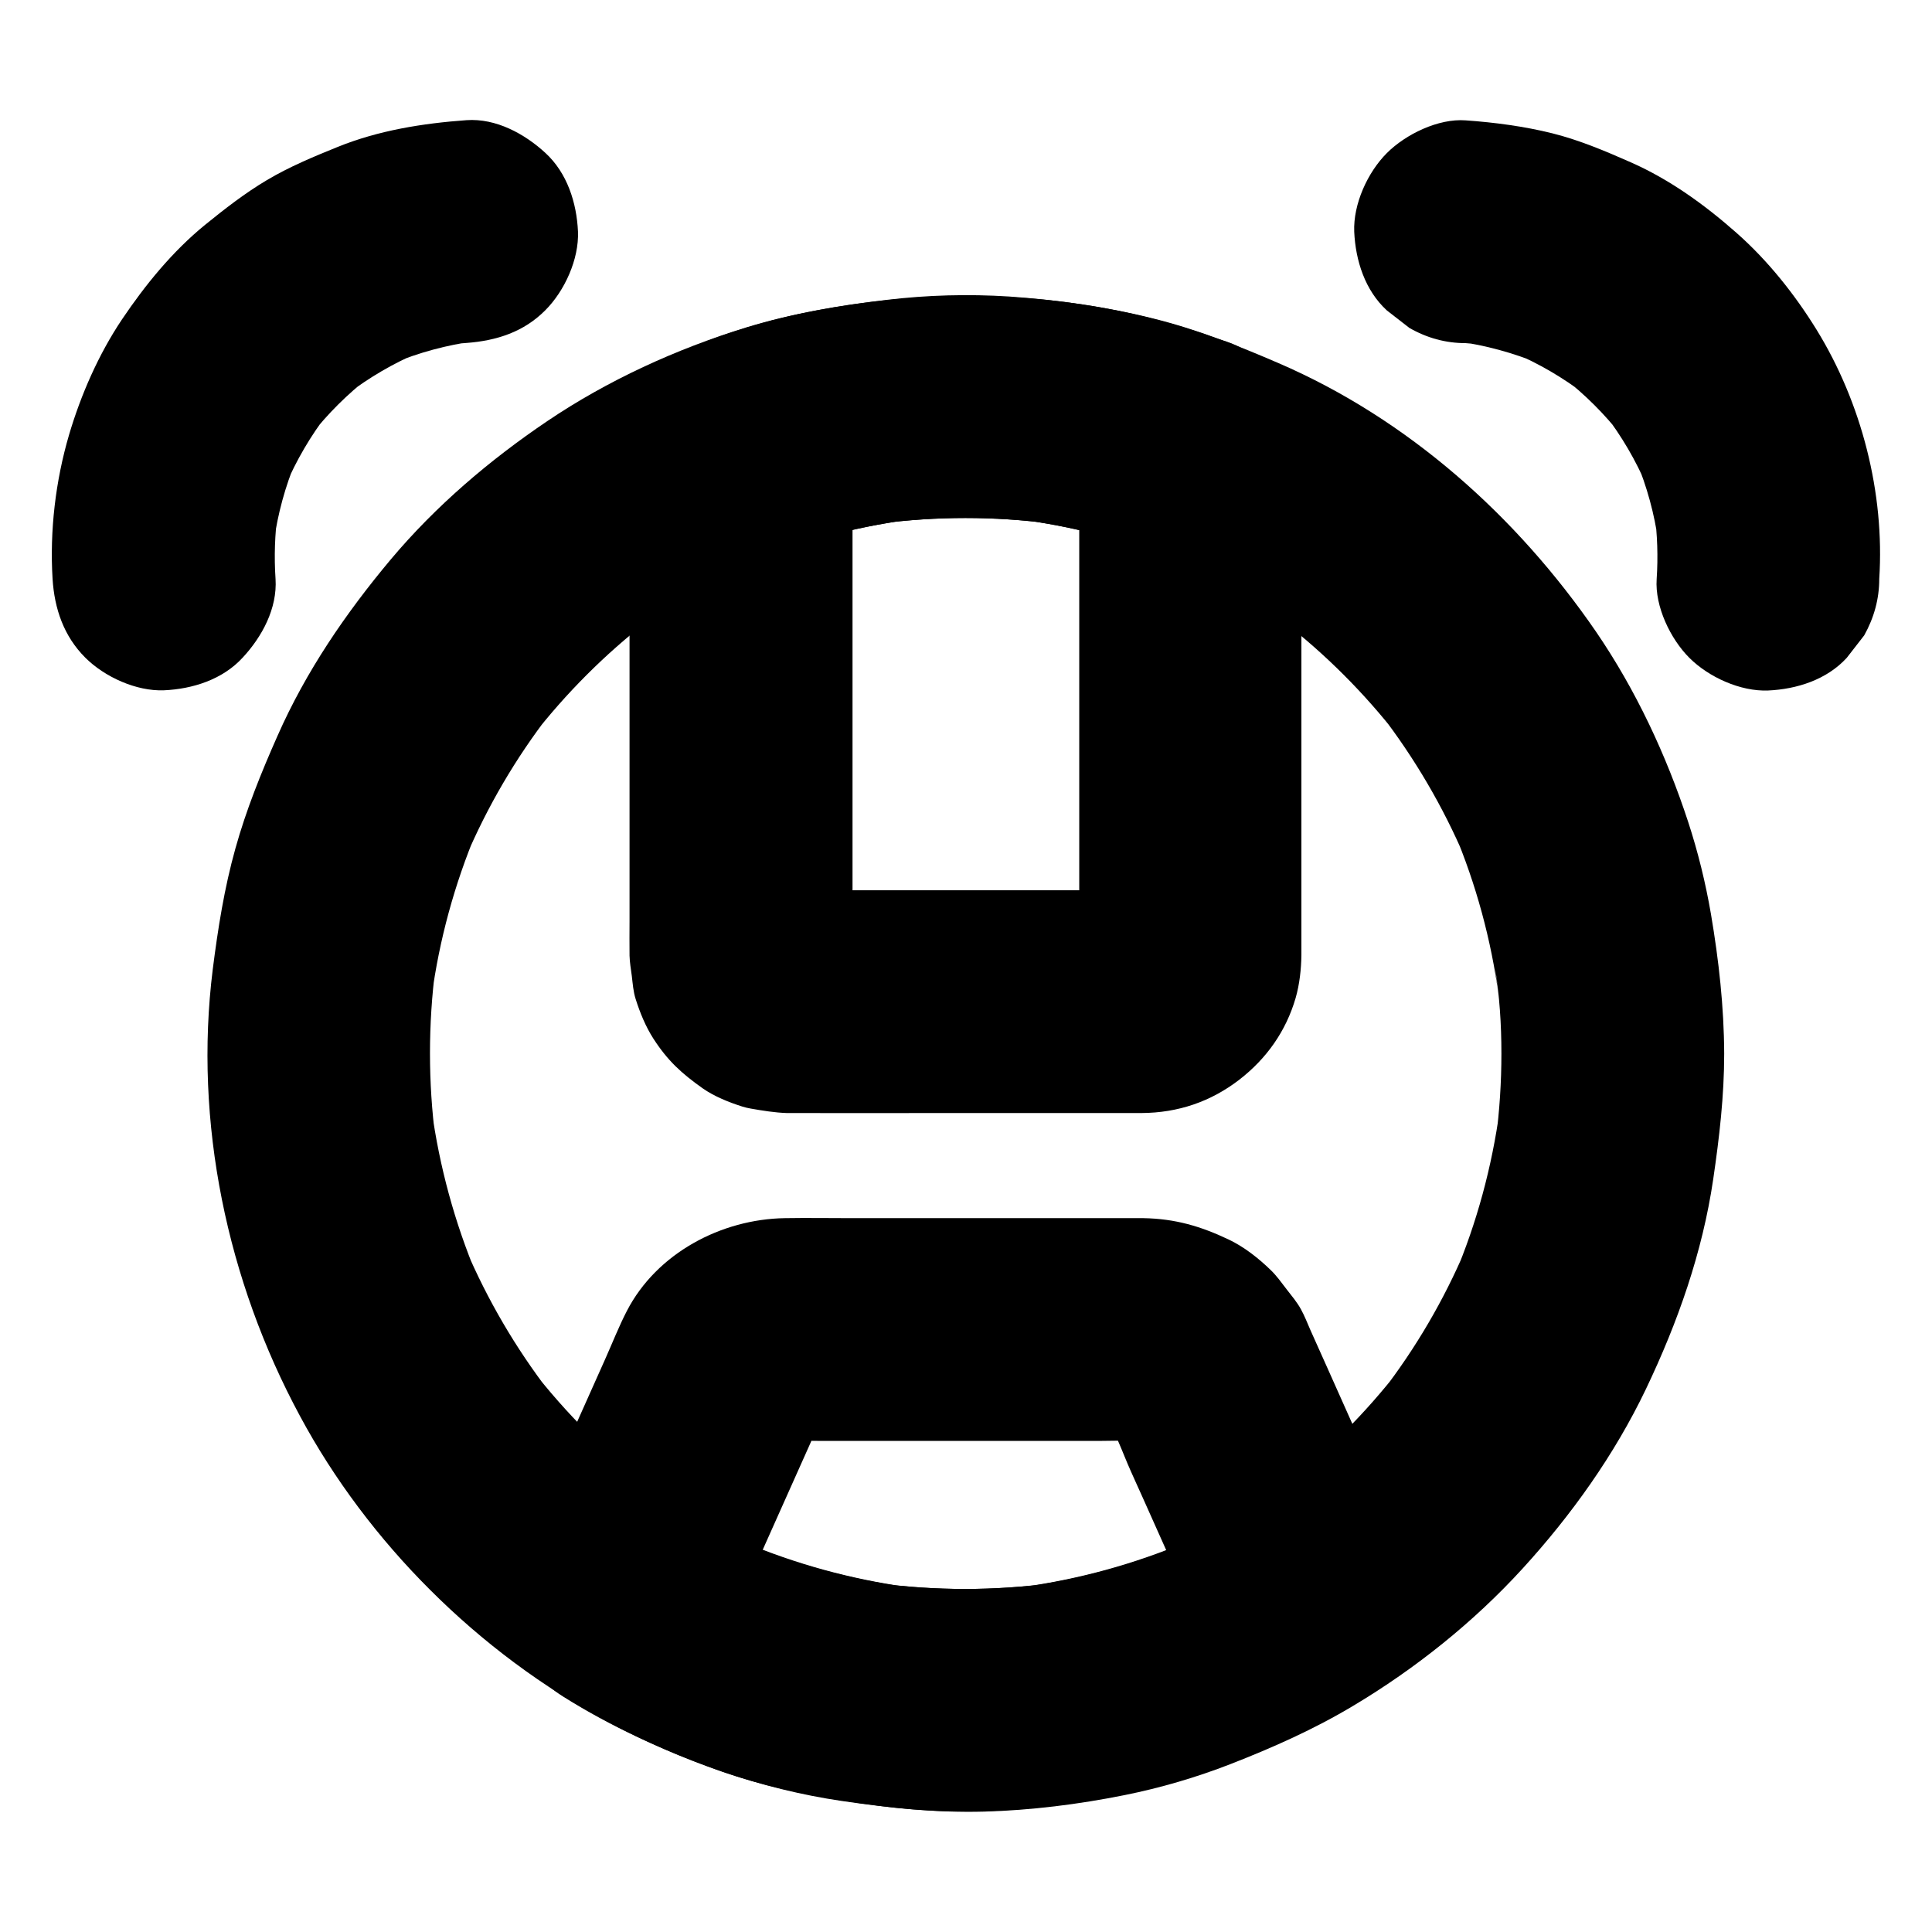
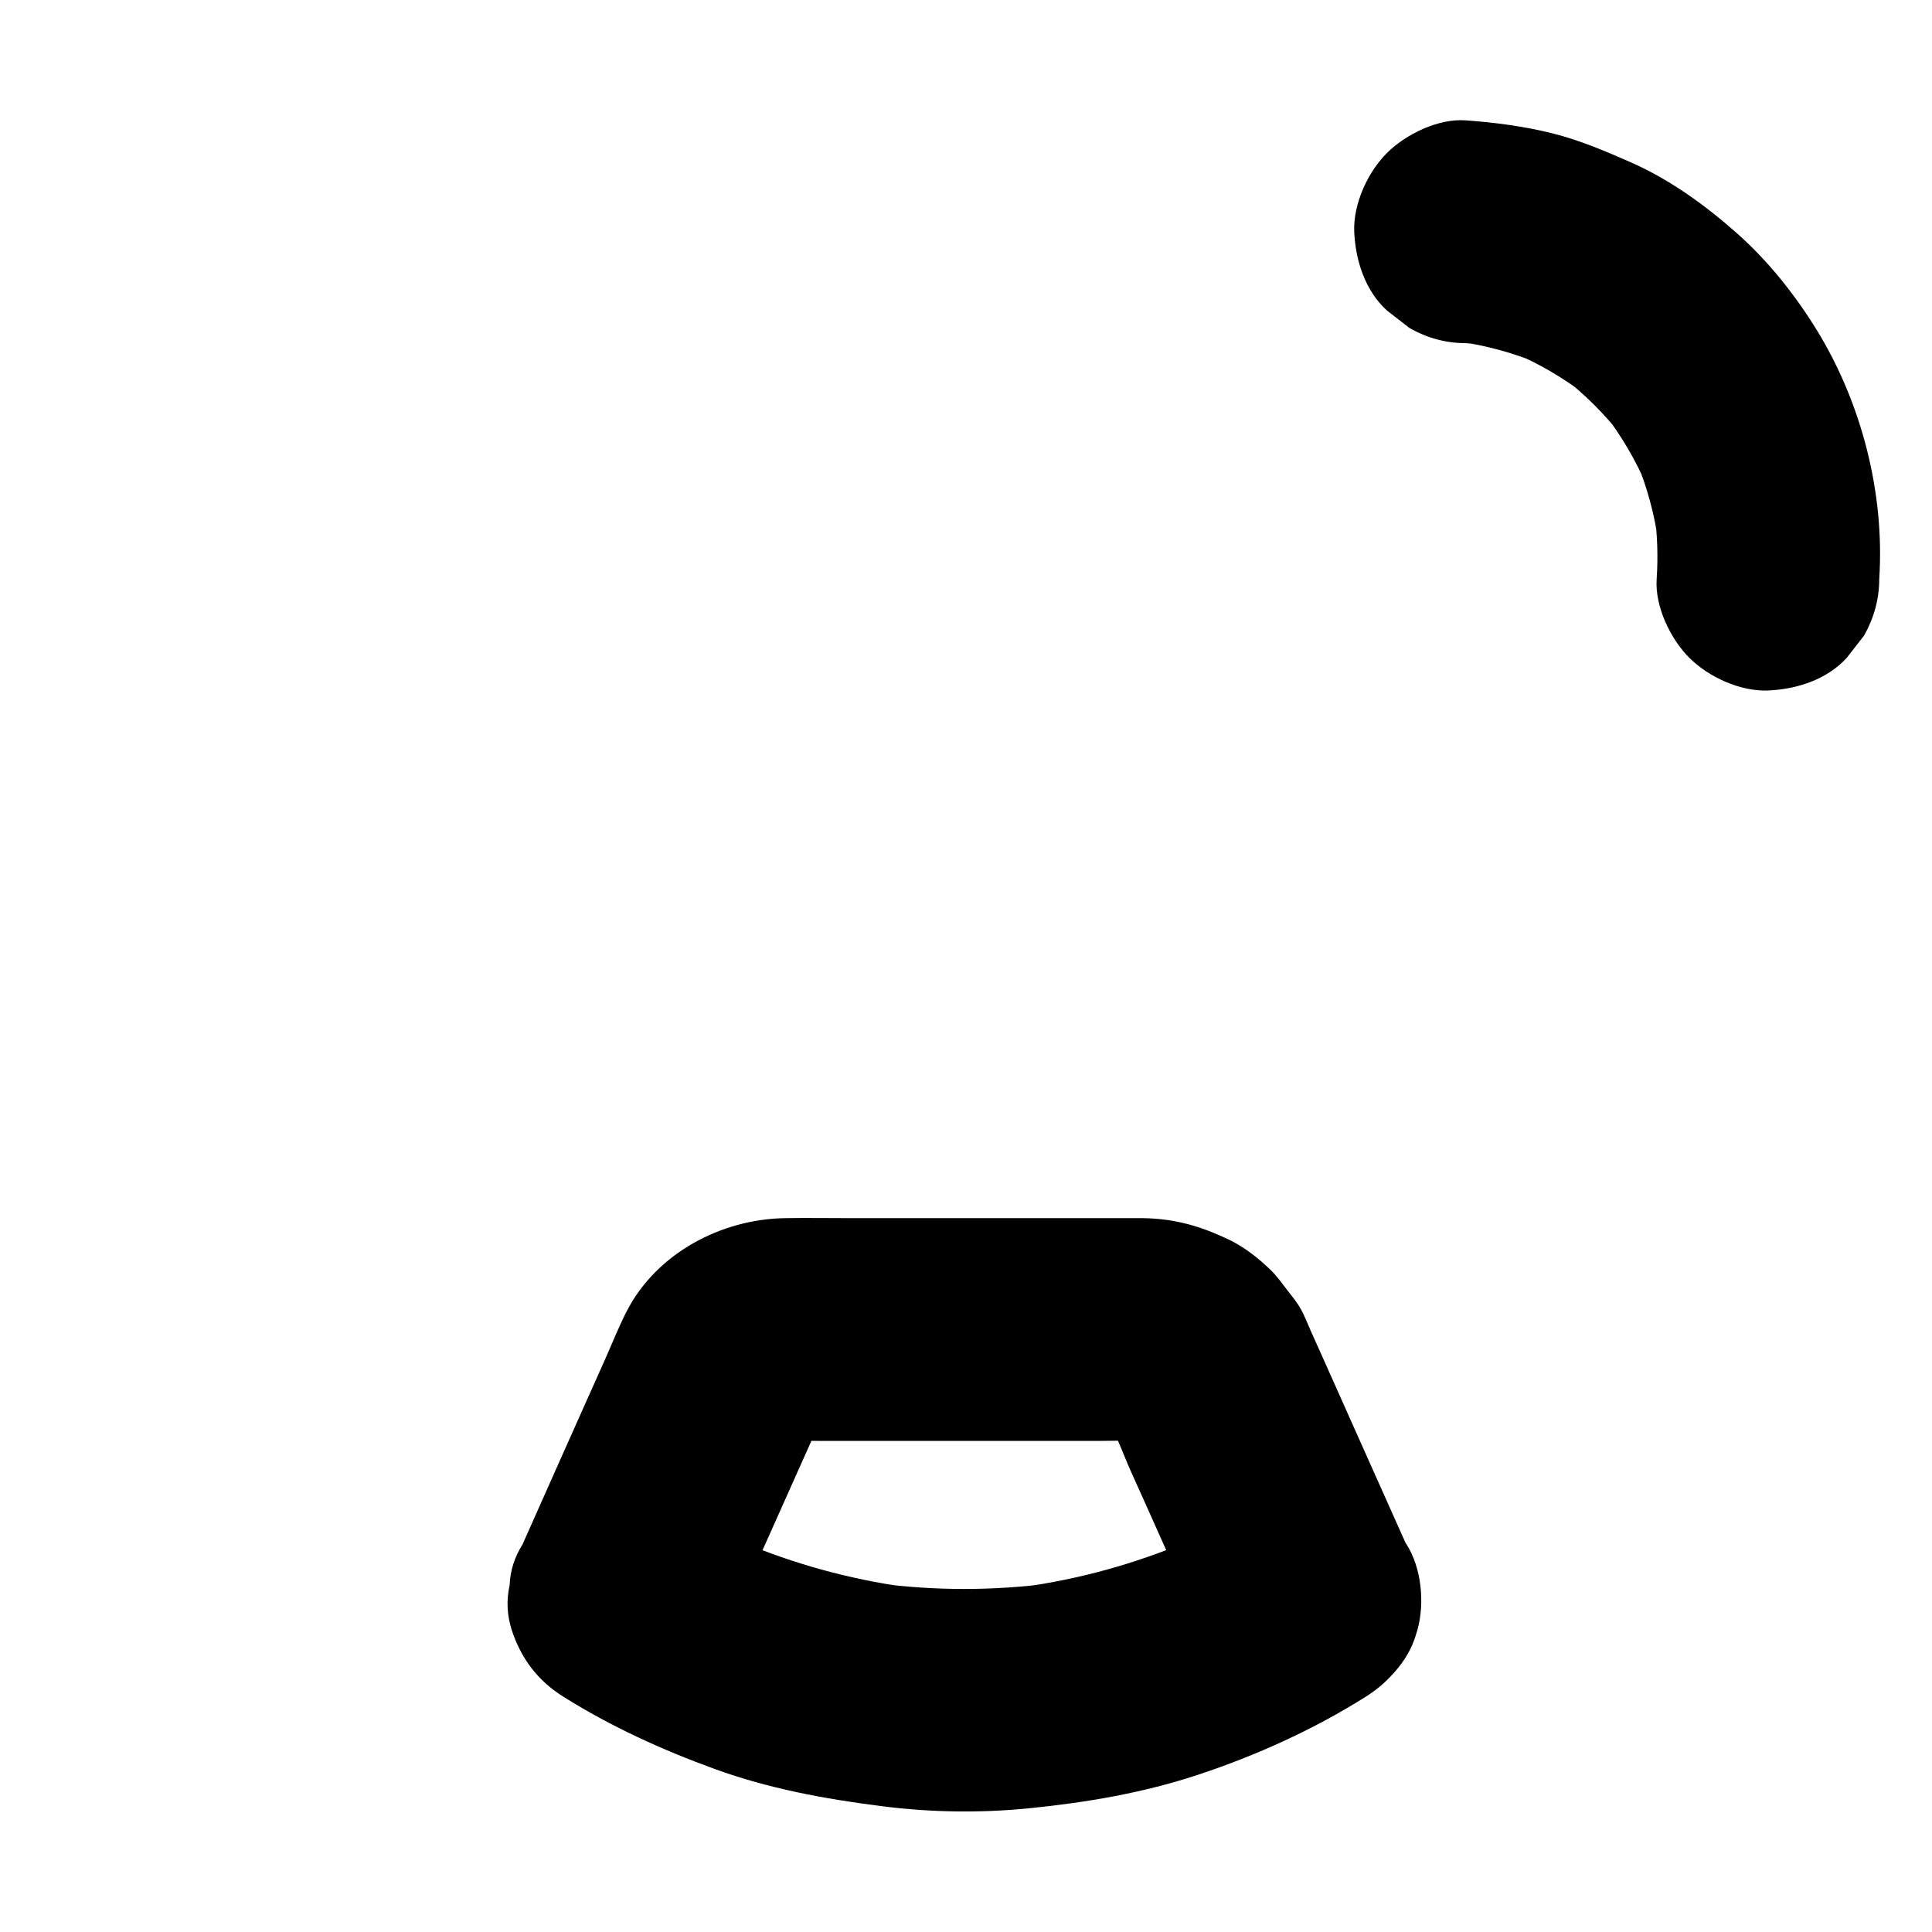
<svg xmlns="http://www.w3.org/2000/svg" fill="#000000" width="800px" height="800px" version="1.1" viewBox="144 144 512 512">
  <g>
-     <path d="m541.89 423.17c0 7.625-0.492 15.203-1.477 22.781 0.344-2.609 0.688-5.215 1.031-7.871-2.066 15.152-6.051 29.914-12.004 43.984 0.984-2.363 1.969-4.723 2.953-7.035-5.758 13.531-13.188 26.223-22.141 37.836 1.523-1.969 3.102-3.984 4.625-5.953-9.102 11.711-19.582 22.238-31.34 31.293 1.969-1.523 3.984-3.102 5.953-4.625-11.562 8.855-24.207 16.285-37.637 21.992 2.363-0.984 4.723-1.969 7.035-2.953-13.922 5.856-28.535 9.891-43.543 11.957 2.609-0.344 5.215-0.688 7.871-1.031-15.449 2.066-31.145 2.066-46.594 0 2.609 0.344 5.215 0.688 7.871 1.031-14.957-2.066-29.617-6.102-43.543-11.957 2.363 0.984 4.723 1.969 7.035 2.953-13.43-5.707-26.074-13.137-37.637-21.992 1.969 1.523 3.984 3.102 5.953 4.625-11.711-9.055-22.238-19.582-31.34-31.293 1.523 1.969 3.102 3.984 4.625 5.953-8.953-11.66-16.383-24.355-22.141-37.836 0.984 2.363 1.969 4.723 2.953 7.035-5.902-14.07-9.938-28.879-12.004-43.984 0.344 2.609 0.688 5.215 1.031 7.871-1.969-15.152-1.969-30.504 0-45.707-0.344 2.609-0.688 5.215-1.031 7.871 2.016-15.055 6.051-29.766 11.906-43.738-0.984 2.363-1.969 4.723-2.953 7.035 5.805-13.676 13.332-26.52 22.387-38.227-1.523 1.969-3.102 3.984-4.625 5.953 8.906-11.465 19.188-21.746 30.652-30.652-1.969 1.523-3.984 3.102-5.953 4.625 11.758-9.055 24.602-16.582 38.227-22.387-2.363 0.984-4.723 1.969-7.035 2.953 14.07-5.902 28.879-9.938 43.984-11.957-2.609 0.344-5.215 0.688-7.871 1.031 15.055-1.969 30.309-1.969 45.363 0-2.609-0.344-5.215-0.688-7.871-1.031 15.152 2.016 29.914 6.051 43.984 11.957-2.363-0.984-4.723-1.969-7.035-2.953 13.676 5.805 26.52 13.332 38.227 22.387-1.969-1.523-3.984-3.102-5.953-4.625 11.465 8.906 21.746 19.188 30.652 30.652-1.523-1.969-3.102-3.984-4.625-5.953 9.055 11.758 16.582 24.602 22.387 38.227-0.984-2.363-1.969-4.723-2.953-7.035 5.902 14.023 9.891 28.684 11.906 43.738-0.344-2.609-0.688-5.215-1.031-7.871 1.23 7.625 1.723 15.25 1.723 22.926 0 7.578 3.297 15.5 8.66 20.859 5.117 5.117 13.531 8.953 20.859 8.66 7.625-0.344 15.547-2.856 20.859-8.66 5.312-5.758 8.66-12.891 8.66-20.859-0.051-12.348-1.426-24.648-3.492-36.852-1.426-8.316-3.445-16.531-6.051-24.5-5.805-17.711-13.875-34.98-24.402-50.383-21.008-30.602-49.84-56.383-84.133-71.191-10.824-4.676-21.648-8.953-33.113-11.809-12.496-3.148-25.484-4.969-38.328-5.856-10.773-0.688-21.648-0.395-32.375 0.887-12.645 1.523-25.141 3.59-37.344 7.332-18.5 5.707-36.605 13.973-52.645 24.797-15.301 10.332-29.57 22.484-41.477 36.652-11.957 14.27-22.484 29.668-30.012 46.738-4.328 9.742-8.316 19.633-11.168 29.863-2.953 10.527-4.625 21.207-6.004 32.027-5.062 40.547 3.797 82.562 23.082 118.33 9.055 16.875 20.961 32.621 34.539 46.148 13.824 13.824 29.961 25.93 47.281 35.078 19.285 10.184 40.297 17.711 61.895 20.859 12.547 1.82 24.992 3.148 37.637 2.805 12.449-0.344 24.992-1.918 37.246-4.379 9.543-1.918 18.941-4.676 28.043-8.215 11.219-4.379 22.188-9.25 32.52-15.449 16.48-9.84 31.93-22.188 44.871-36.359 12.941-14.168 24.355-30.16 32.668-47.527 8.461-17.711 15.008-36.262 17.859-55.695 1.625-11.07 2.902-22.043 2.902-33.211 0-7.578-3.297-15.547-8.66-20.859-5.117-5.117-13.531-8.953-20.859-8.66-7.625 0.344-15.547 2.856-20.859 8.66-5.312 5.66-8.609 12.746-8.66 20.766z" />
    <path d="m476.16 542.63c-7.871 4.969-16.137 9.297-24.699 12.941 2.363-0.984 4.723-1.969 7.035-2.953-13.922 5.856-28.535 9.891-43.543 11.957 2.609-0.344 5.215-0.688 7.871-1.031-15.449 2.066-31.145 2.066-46.594 0 2.609 0.344 5.215 0.688 7.871 1.031-14.957-2.066-29.617-6.102-43.543-11.957 2.363 0.984 4.723 1.969 7.035 2.953-8.562-3.641-16.828-7.969-24.699-12.941 3.543 13.48 7.086 26.914 10.578 40.395 7.133-15.941 14.219-31.832 21.352-47.773 1.328-2.953 2.656-5.953 3.984-8.906 1.18-2.707 2.262-5.41 4.035-7.824-1.523 1.969-3.102 3.984-4.625 5.953 1.031-1.277 2.164-2.41 3.445-3.445-1.969 1.523-3.984 3.102-5.953 4.625 1.328-0.984 2.707-1.77 4.231-2.41-2.363 0.984-4.723 1.969-7.035 2.953 1.574-0.59 3.102-0.984 4.773-1.23-2.609 0.344-5.215 0.688-7.871 1.031 3.641-0.344 7.43-0.148 11.07-0.148h22.977 52.004c4.43 0 9.004-0.297 13.43 0.148-2.609-0.344-5.215-0.688-7.871-1.031 1.672 0.246 3.199 0.641 4.773 1.23-2.363-0.984-4.723-1.969-7.035-2.953 1.523 0.641 2.902 1.426 4.231 2.41-1.969-1.523-3.984-3.102-5.953-4.625 1.277 1.031 2.41 2.164 3.445 3.445-1.523-1.969-3.102-3.984-4.625-5.953 3.297 4.477 5.117 10.234 7.379 15.254 0.984 2.164 1.918 4.328 2.902 6.445 4.922 11.02 9.84 21.992 14.762 33.012 1.426 3.246 2.902 6.496 4.328 9.742 1.871 3.445 4.379 6.199 7.625 8.266 2.856 2.609 6.199 4.379 10.035 5.266 7.086 1.969 16.48 1.082 22.73-2.953 6.297-4.082 11.855-10.137 13.578-17.664 0.344-2.609 0.688-5.215 1.031-7.871 0-5.312-1.379-10.281-4.035-14.906-6.938-15.547-13.922-31.094-20.859-46.691-1.477-3.344-3-6.641-4.477-9.988-0.789-1.82-1.523-3.691-2.461-5.41-1.031-1.918-2.508-3.641-3.836-5.363s-2.609-3.543-4.184-5.066c-3.246-3.148-7.035-6.148-11.168-8.117-7.477-3.543-14.219-5.512-22.582-5.656h-1.723-9.102-66.617c-5.856 0-11.711-0.098-17.562 0-16.828 0.246-33.949 9.25-41.871 24.551-2.164 4.184-3.887 8.609-5.805 12.891-7.035 15.695-14.023 31.391-21.008 47.086-0.246 0.59-0.543 1.18-0.789 1.82-2.164 3.394-3.344 7.035-3.492 10.973-0.887 3.938-0.688 7.871 0.543 11.758 2.41 7.477 6.84 13.43 13.578 17.664 12.594 7.922 26.273 14.168 40.246 19.238 14.367 5.215 29.078 7.922 44.184 9.84 13.039 1.672 26.273 1.871 39.359 0.543 15.105-1.523 30.109-4.082 44.527-8.855 15.547-5.164 30.699-12.004 44.574-20.762 6.394-4.035 11.512-10.234 13.578-17.664 1.969-7.086 1.082-16.48-2.953-22.73-4.082-6.297-10.137-11.855-17.664-13.578-7.715-1.633-16.078-1.191-22.867 3.039z" />
-     <path d="m430.01 262.39v46.148 72.52c0 5.805 0.395 11.758-0.098 17.516 0.344-2.609 0.688-5.215 1.031-7.871-0.148 1.133-0.441 2.164-0.836 3.199 0.984-2.363 1.969-4.723 2.953-7.035-0.441 0.984-0.984 1.918-1.625 2.805 1.523-1.969 3.102-3.984 4.625-5.953-0.688 0.836-1.426 1.574-2.262 2.262 1.969-1.523 3.984-3.102 5.953-4.625-0.887 0.641-1.82 1.18-2.805 1.625 2.363-0.984 4.723-1.969 7.035-2.953-1.031 0.395-2.117 0.641-3.199 0.836 2.609-0.344 5.215-0.688 7.871-1.031-3.445 0.297-6.938 0.098-10.332 0.098h-22.879-51.414c-4.231 0-8.512 0.297-12.742-0.098 2.609 0.344 5.215 0.688 7.871 1.031-1.133-0.148-2.164-0.441-3.199-0.836 2.363 0.984 4.723 1.969 7.035 2.953-0.984-0.441-1.918-0.984-2.805-1.625 1.969 1.523 3.984 3.102 5.953 4.625-0.836-0.688-1.574-1.426-2.262-2.262 1.523 1.969 3.102 3.984 4.625 5.953-0.641-0.887-1.18-1.82-1.625-2.805 0.984 2.363 1.969 4.723 2.953 7.035-0.395-1.031-0.641-2.117-0.836-3.199 0.344 2.609 0.688 5.215 1.031 7.871-0.395-4.723-0.098-9.594-0.098-14.367v-32.227-72.816-16.828c-7.231 9.496-14.465 18.992-21.648 28.488 11.906-4.379 24.254-7.43 36.801-9.102-2.609 0.344-5.215 0.688-7.871 1.031 15.055-1.969 30.309-1.969 45.363 0-2.609-0.344-5.215-0.688-7.871-1.031 12.594 1.672 24.895 4.723 36.801 9.102 3.938 1.23 7.871 1.426 11.758 0.543 3.938-0.195 7.578-1.328 10.973-3.492 6.102-3.59 11.957-10.629 13.578-17.664 1.723-7.578 1.328-16.039-2.953-22.73-1.523-1.969-3.102-3.984-4.625-5.953-3.691-3.641-8.02-6.199-13.039-7.578-34.688-12.742-72.816-14.516-108.93-7.281-8.758 1.77-17.418 4.231-25.781 7.281-2.363 0.984-4.723 1.969-7.035 2.953-3.445 1.871-6.199 4.379-8.266 7.625-3.984 5.164-6.348 11.219-6.348 17.91v25.828 53.777 46.051c0 3-0.051 6.004 0 9.004v0.148c0.051 1.77 0.344 3.492 0.59 5.312 0.246 2.016 0.395 4.231 1.031 6.199 1.133 3.59 2.656 7.332 4.723 10.527 3.789 5.856 7.43 9.152 13.039 13.137 3.102 2.164 6.938 3.691 10.48 4.82 0.738 0.246 1.477 0.395 2.262 0.543 3.102 0.543 6.394 1.082 9.543 1.18h0.738c13.234 0.051 26.52 0 39.754 0h48.512 5.019c9.645-0.051 18.352-3 25.93-8.855 7.184-5.559 12.348-12.84 14.906-21.648 1.031-3.59 1.477-7.625 1.523-11.367v-3-38.82-55.203-35.918-1.77c0-7.578-3.297-15.5-8.66-20.859-5.117-5.117-13.531-8.953-20.859-8.66-7.625 0.344-15.547 2.856-20.859 8.66-5.156 5.762-8.5 12.848-8.5 20.867z" />
    <path d="m642.02 297.42c1.477-22.73-4.676-46.691-16.629-66.074-5.805-9.398-12.941-18.352-21.254-25.684-8.363-7.379-17.613-14.07-27.848-18.598-6.789-3-13.629-5.902-20.859-7.723-7.527-1.871-15.352-2.902-23.027-3.445-7.231-0.543-15.891 3.691-20.859 8.66-5.117 5.117-8.953 13.531-8.66 20.859 0.344 7.625 2.856 15.547 8.66 20.859 1.969 1.523 3.984 3.102 5.953 4.625 4.625 2.656 9.594 4.035 14.906 4.035 1.82 0.148 3.691 0.297 5.512 0.543-2.609-0.344-5.215-0.688-7.871-1.031 7.578 1.031 14.957 3.051 21.992 5.953-2.363-0.984-4.723-1.969-7.035-2.953 6.84 2.902 13.234 6.641 19.141 11.168-1.969-1.523-3.984-3.102-5.953-4.625 5.805 4.527 11.02 9.691 15.547 15.5-1.523-1.969-3.102-3.984-4.625-5.953 4.625 6.004 8.461 12.547 11.414 19.531-0.984-2.363-1.969-4.723-2.953-7.035 2.902 6.938 4.871 14.168 5.902 21.598-0.344-2.609-0.688-5.215-1.031-7.871 0.789 5.902 0.984 11.809 0.59 17.711-0.492 7.231 3.641 15.844 8.66 20.859 5.117 5.117 13.531 8.953 20.859 8.66 7.625-0.344 15.547-2.856 20.859-8.66 1.523-1.969 3.102-3.984 4.625-5.953 2.606-4.676 3.984-9.645 3.984-14.957z" />
-     <path d="m217.02 297.42c-0.395-5.902-0.195-11.855 0.59-17.711-0.344 2.609-0.688 5.215-1.031 7.871 1.031-7.43 3-14.66 5.902-21.598-0.984 2.363-1.969 4.723-2.953 7.035 2.953-6.988 6.789-13.531 11.414-19.531-1.523 1.969-3.102 3.984-4.625 5.953 4.527-5.805 9.742-10.973 15.547-15.5-1.969 1.523-3.984 3.102-5.953 4.625 5.902-4.527 12.301-8.266 19.141-11.168-2.363 0.984-4.723 1.969-7.035 2.953 7.035-2.953 14.414-4.922 21.992-5.953-2.609 0.344-5.215 0.688-7.871 1.031 1.82-0.246 3.691-0.441 5.512-0.543 7.922-0.59 15.152-2.902 20.859-8.66 5.117-5.117 8.953-13.531 8.66-20.859-0.344-7.625-2.856-15.547-8.66-20.859-5.512-5.066-13.086-9.199-20.859-8.66-11.609 0.836-23.32 2.707-34.145 7.086-6.445 2.609-12.84 5.266-18.793 8.809-5.805 3.445-11.168 7.625-16.383 11.855-8.613 7.035-15.797 15.84-21.996 25.039-6.199 9.25-10.875 19.926-14.023 30.555-3.59 12.203-5.164 25.484-4.379 38.227 0.492 7.871 2.953 15.152 8.66 20.859 5.117 5.117 13.531 8.953 20.859 8.66 7.625-0.344 15.547-2.856 20.859-8.66 5.168-5.555 9.203-13.082 8.711-20.855z" />
  </g>
</svg>